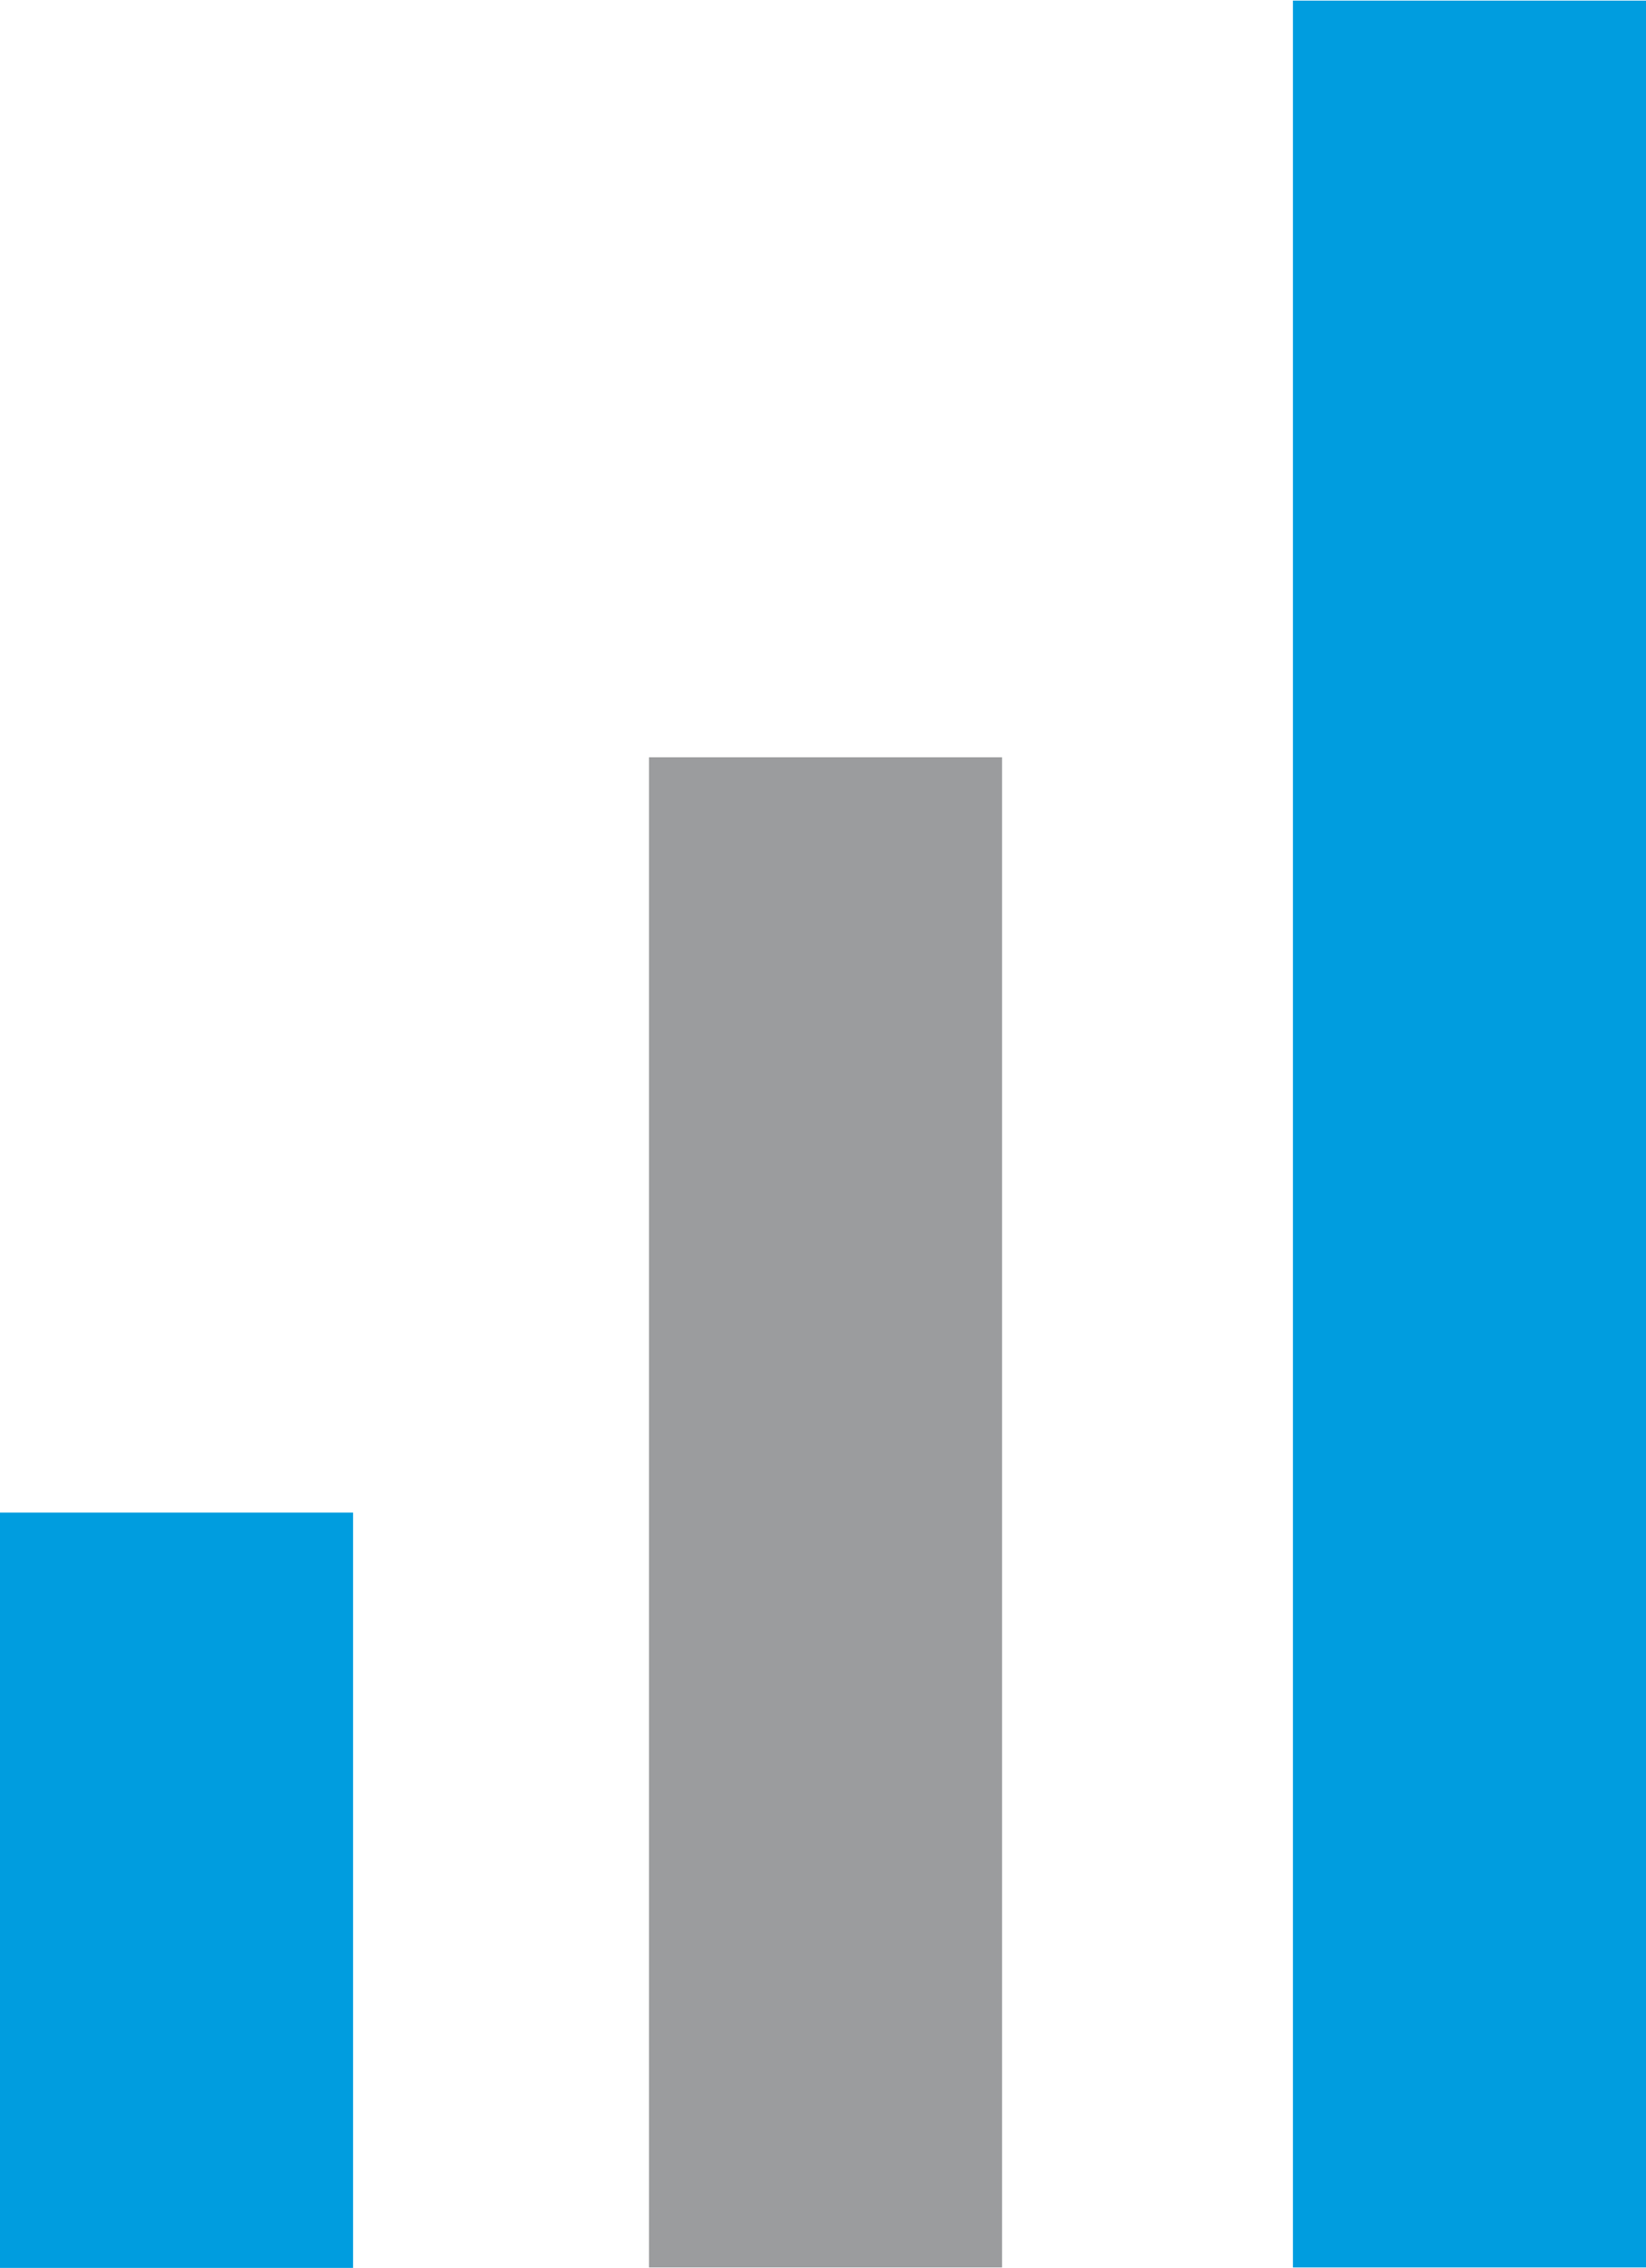
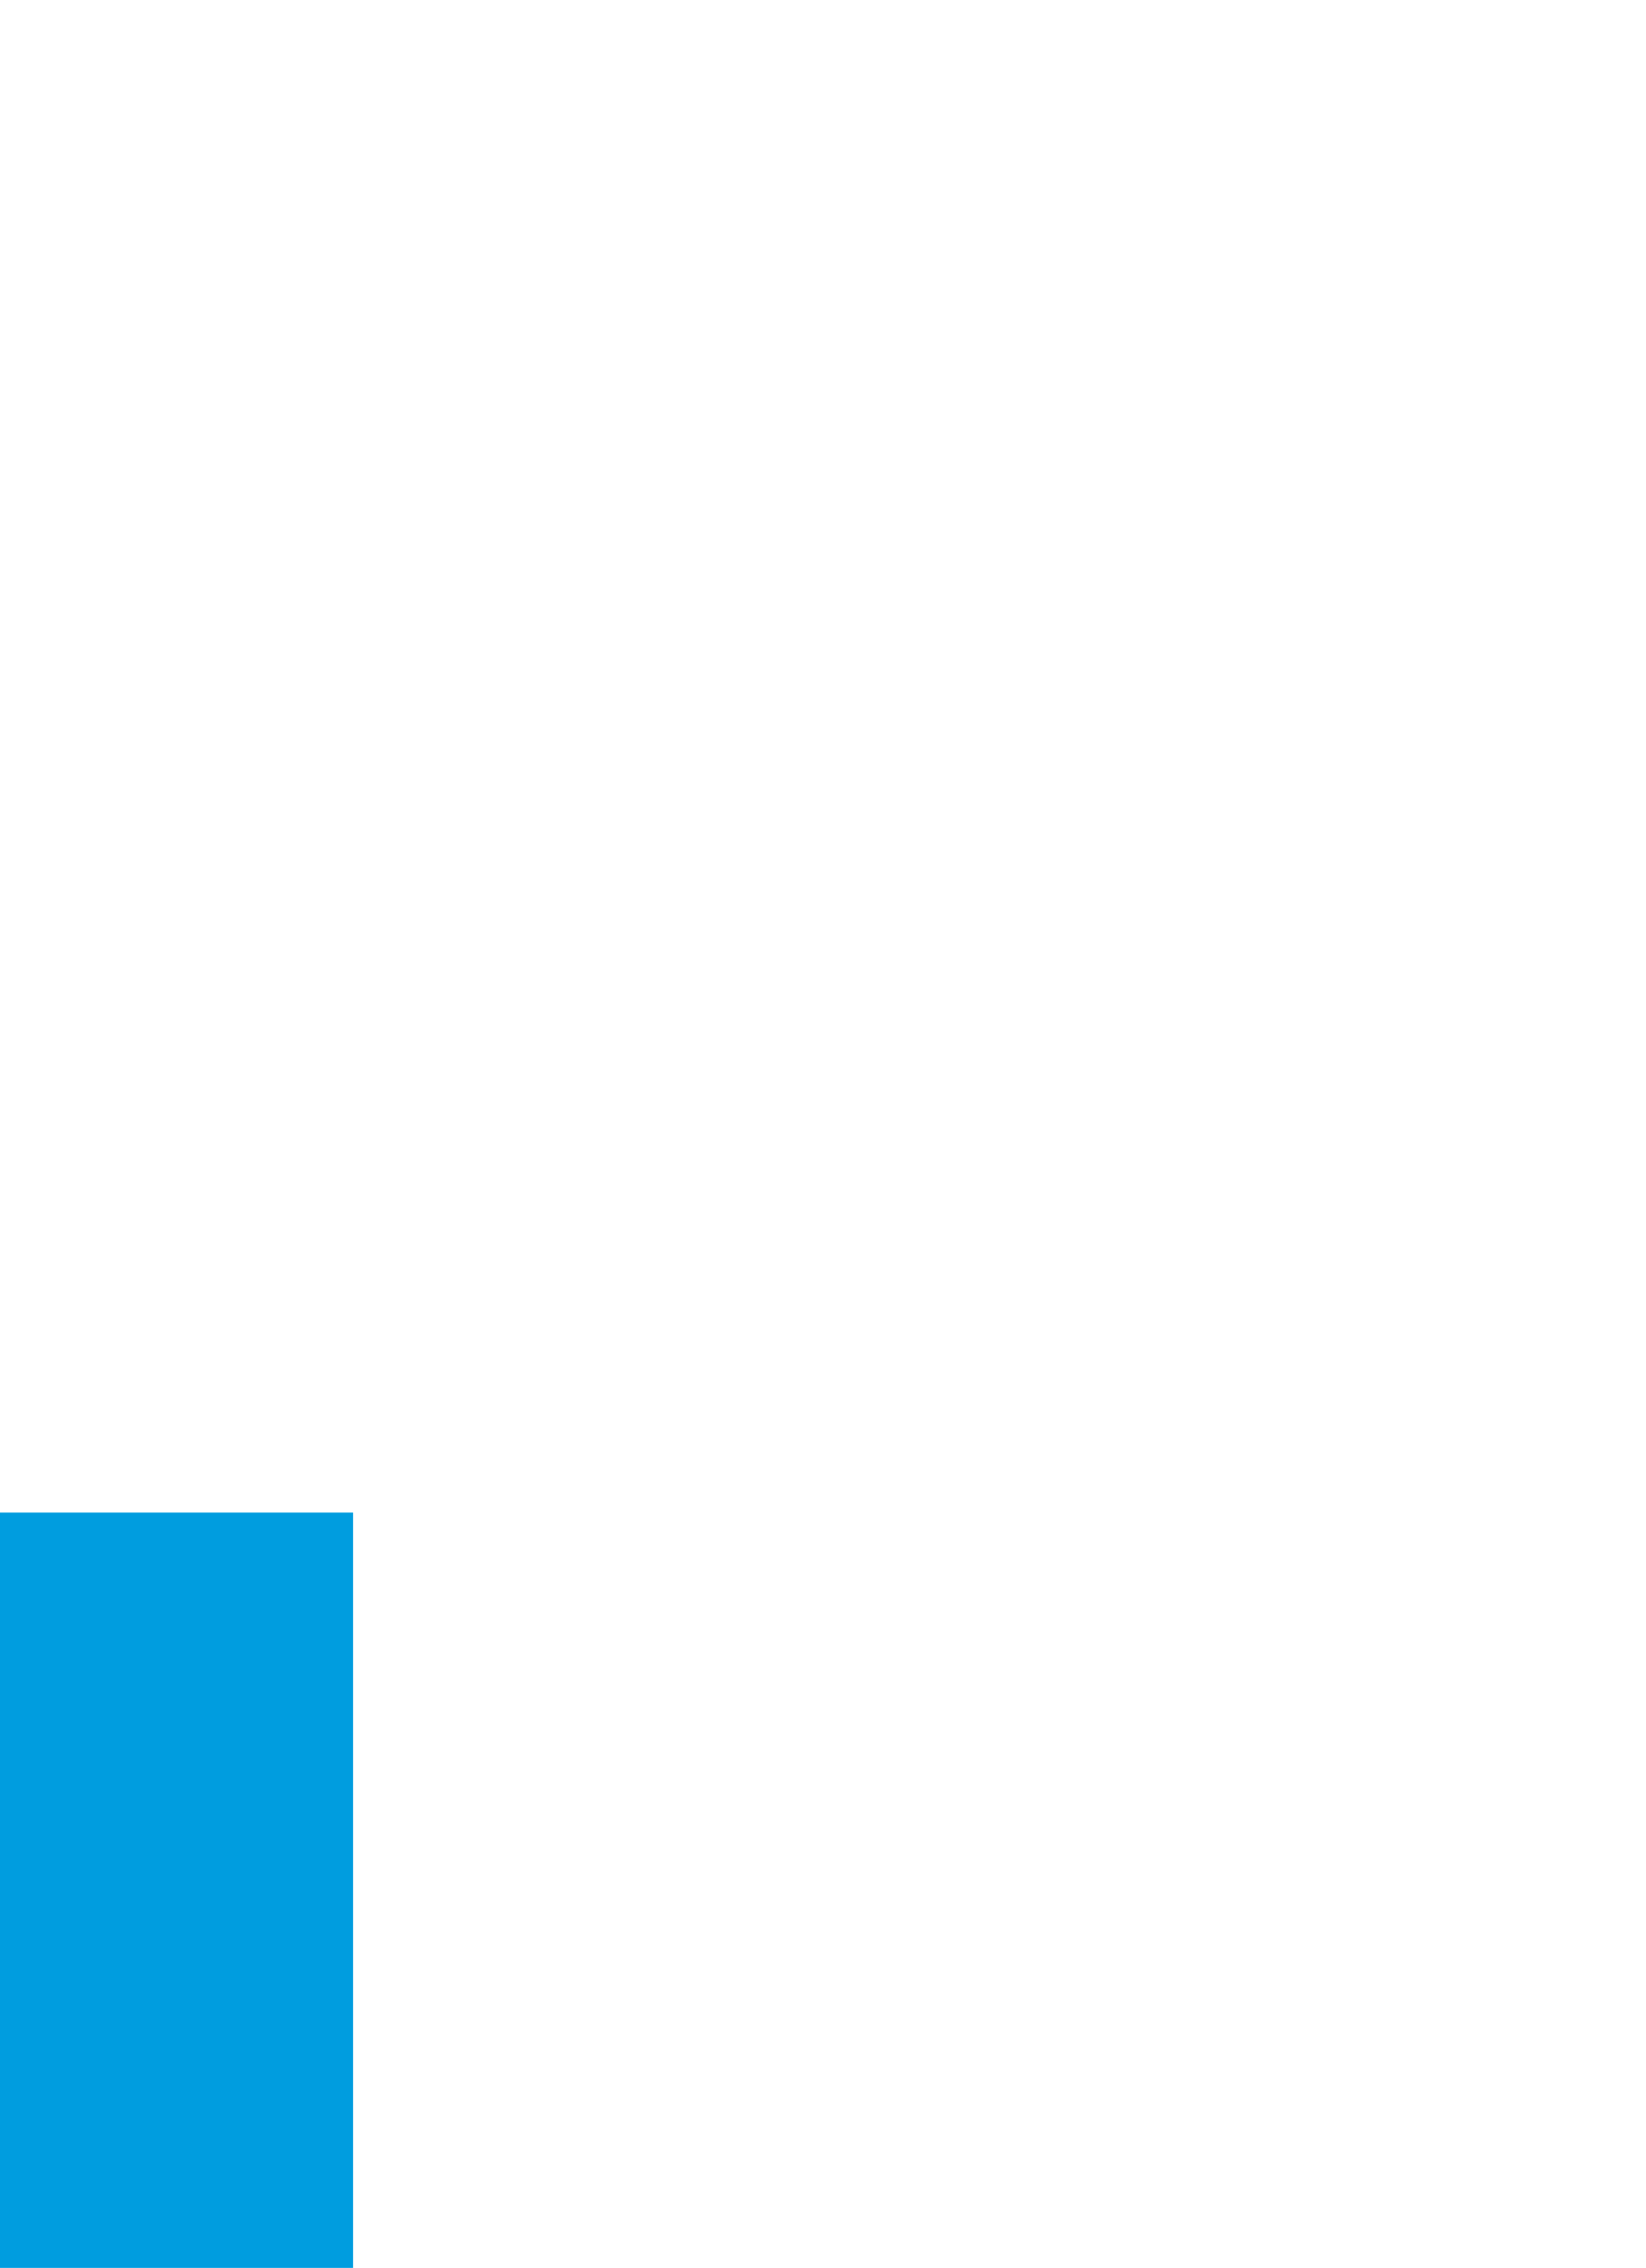
<svg xmlns="http://www.w3.org/2000/svg" id="Ebene_1" data-name="Ebene 1" width="12.79mm" height="17.62mm" viewBox="0 0 36.27 49.94">
  <defs>
    <style>.cls-1{fill:#009ddf;}.cls-2{fill:#9b9c9e;}</style>
  </defs>
  <rect class="cls-1" y="33.31" width="7.78" height="16.64" />
-   <rect class="cls-1" x="28.49" width="7.78" height="49.94" />
-   <rect class="cls-2" x="14.3" y="16.67" width="7.78" height="33.27" />
</svg>